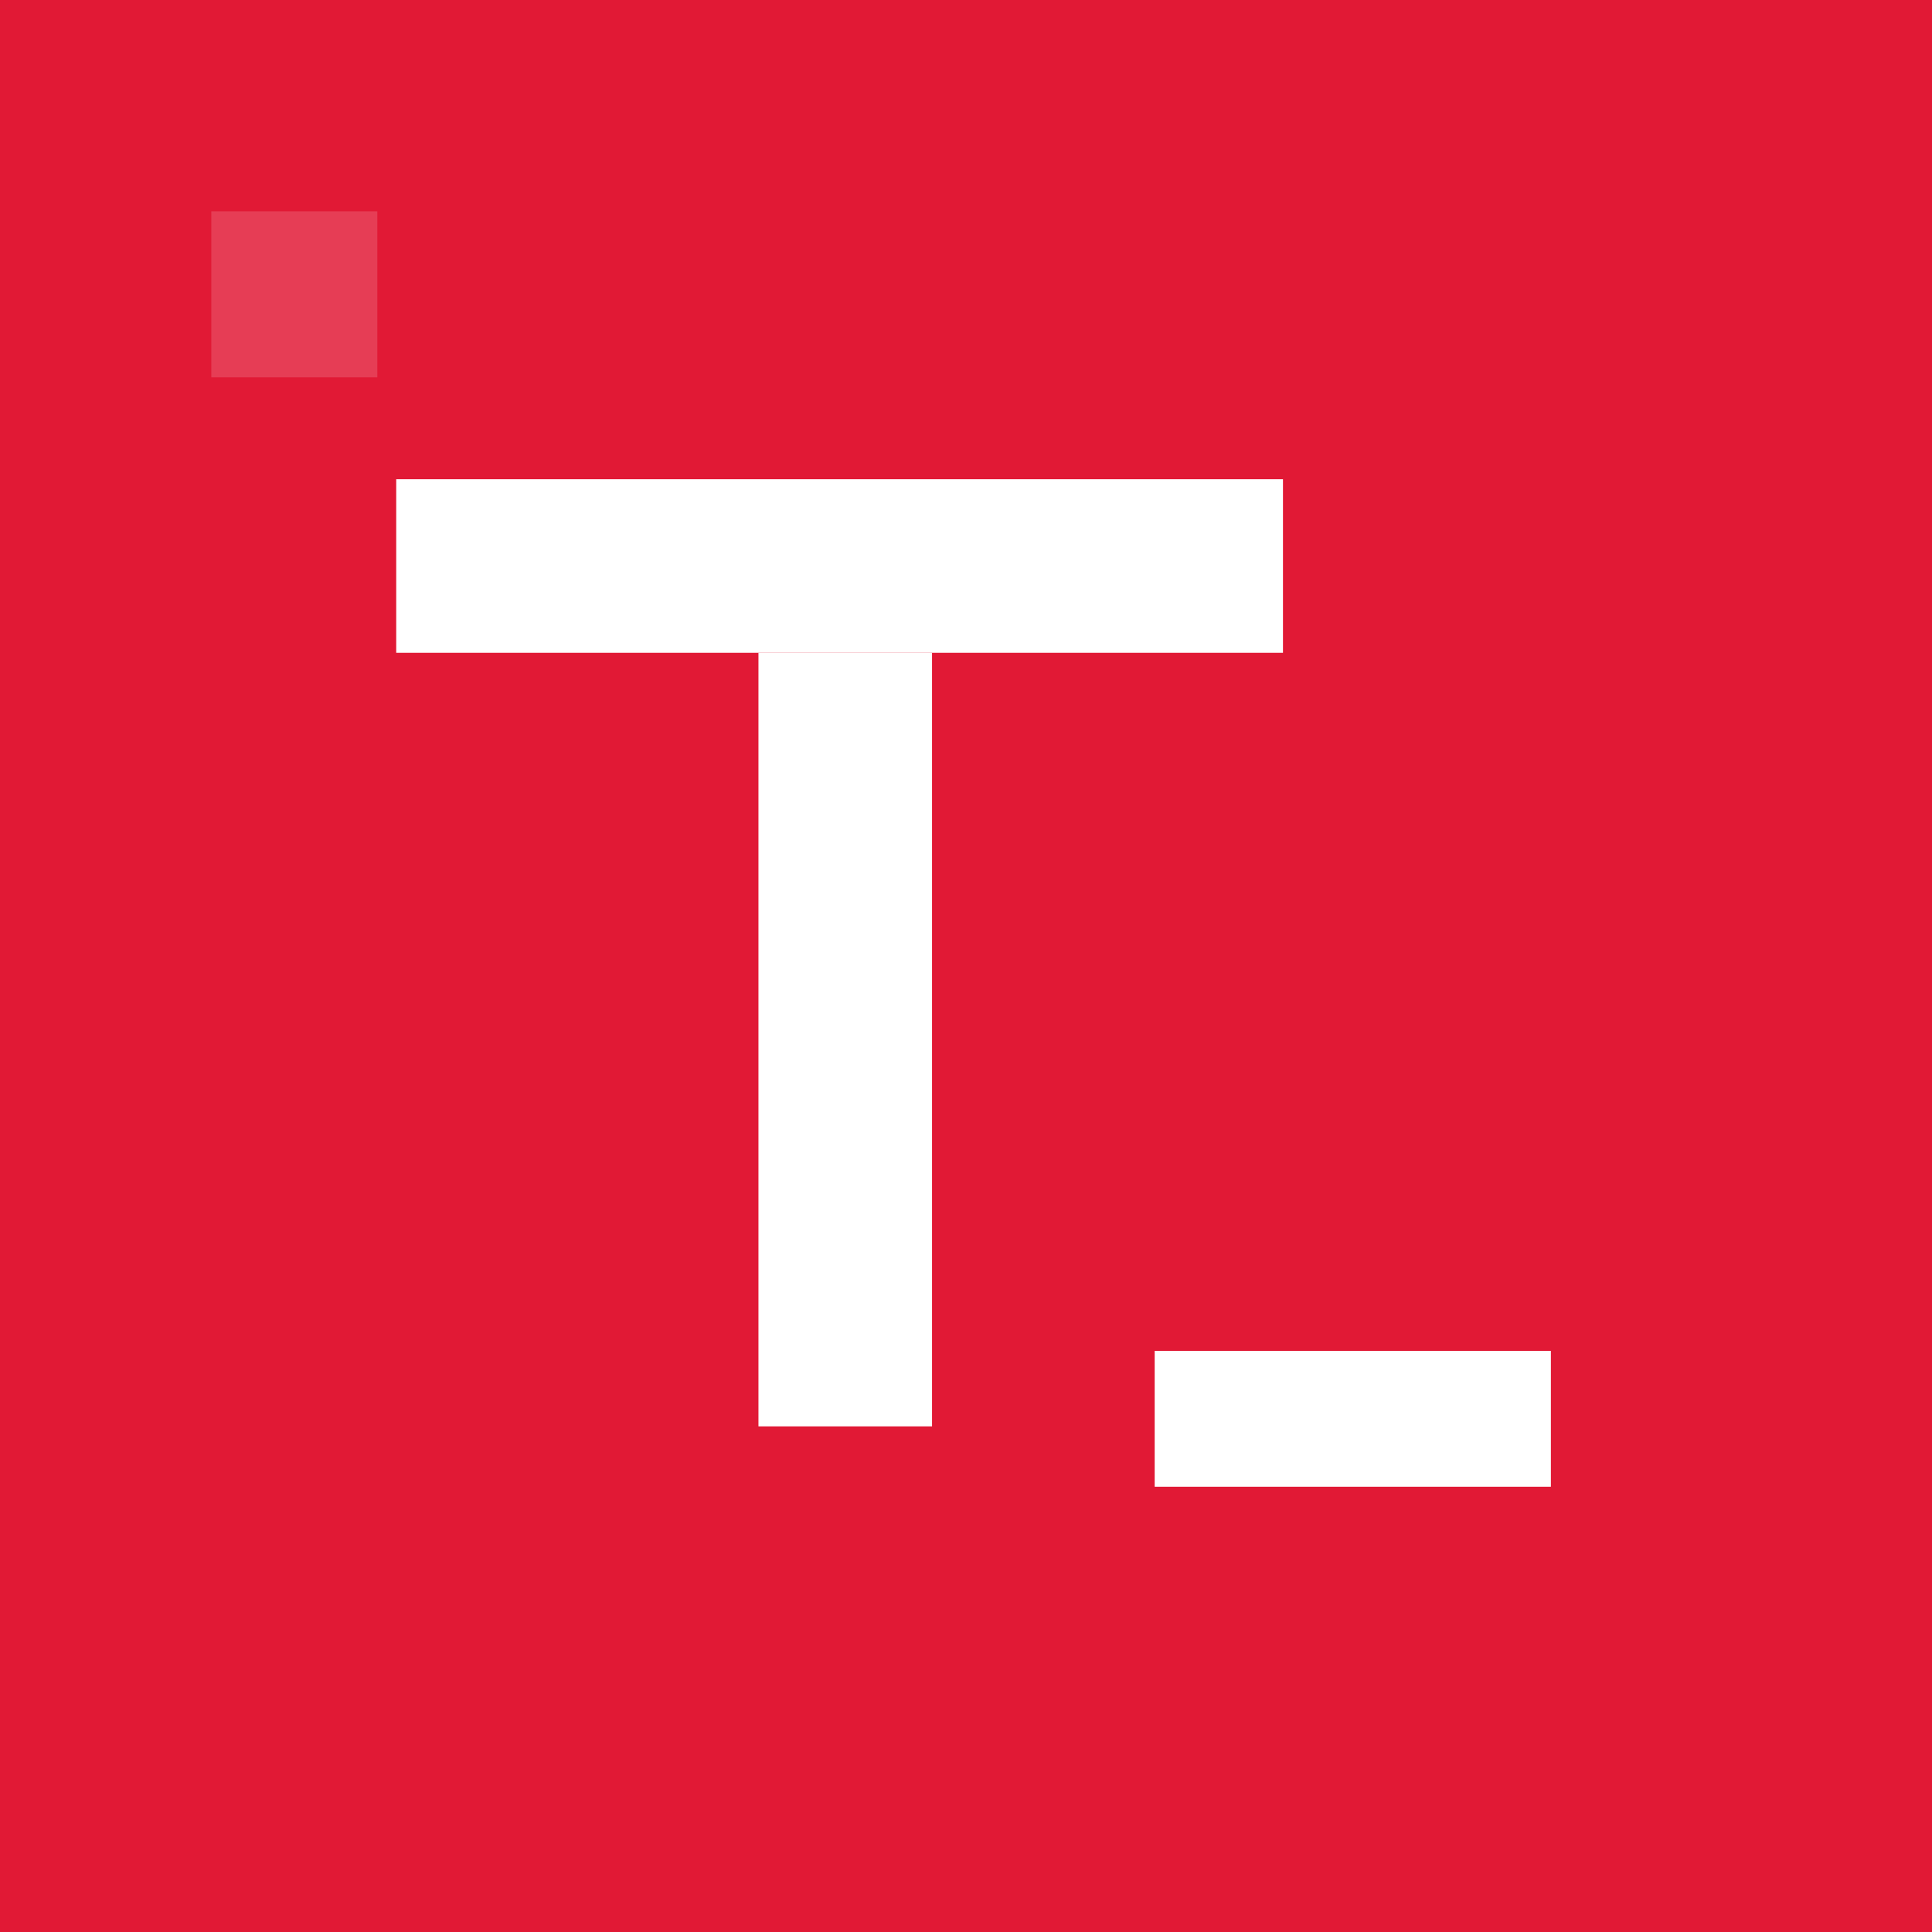
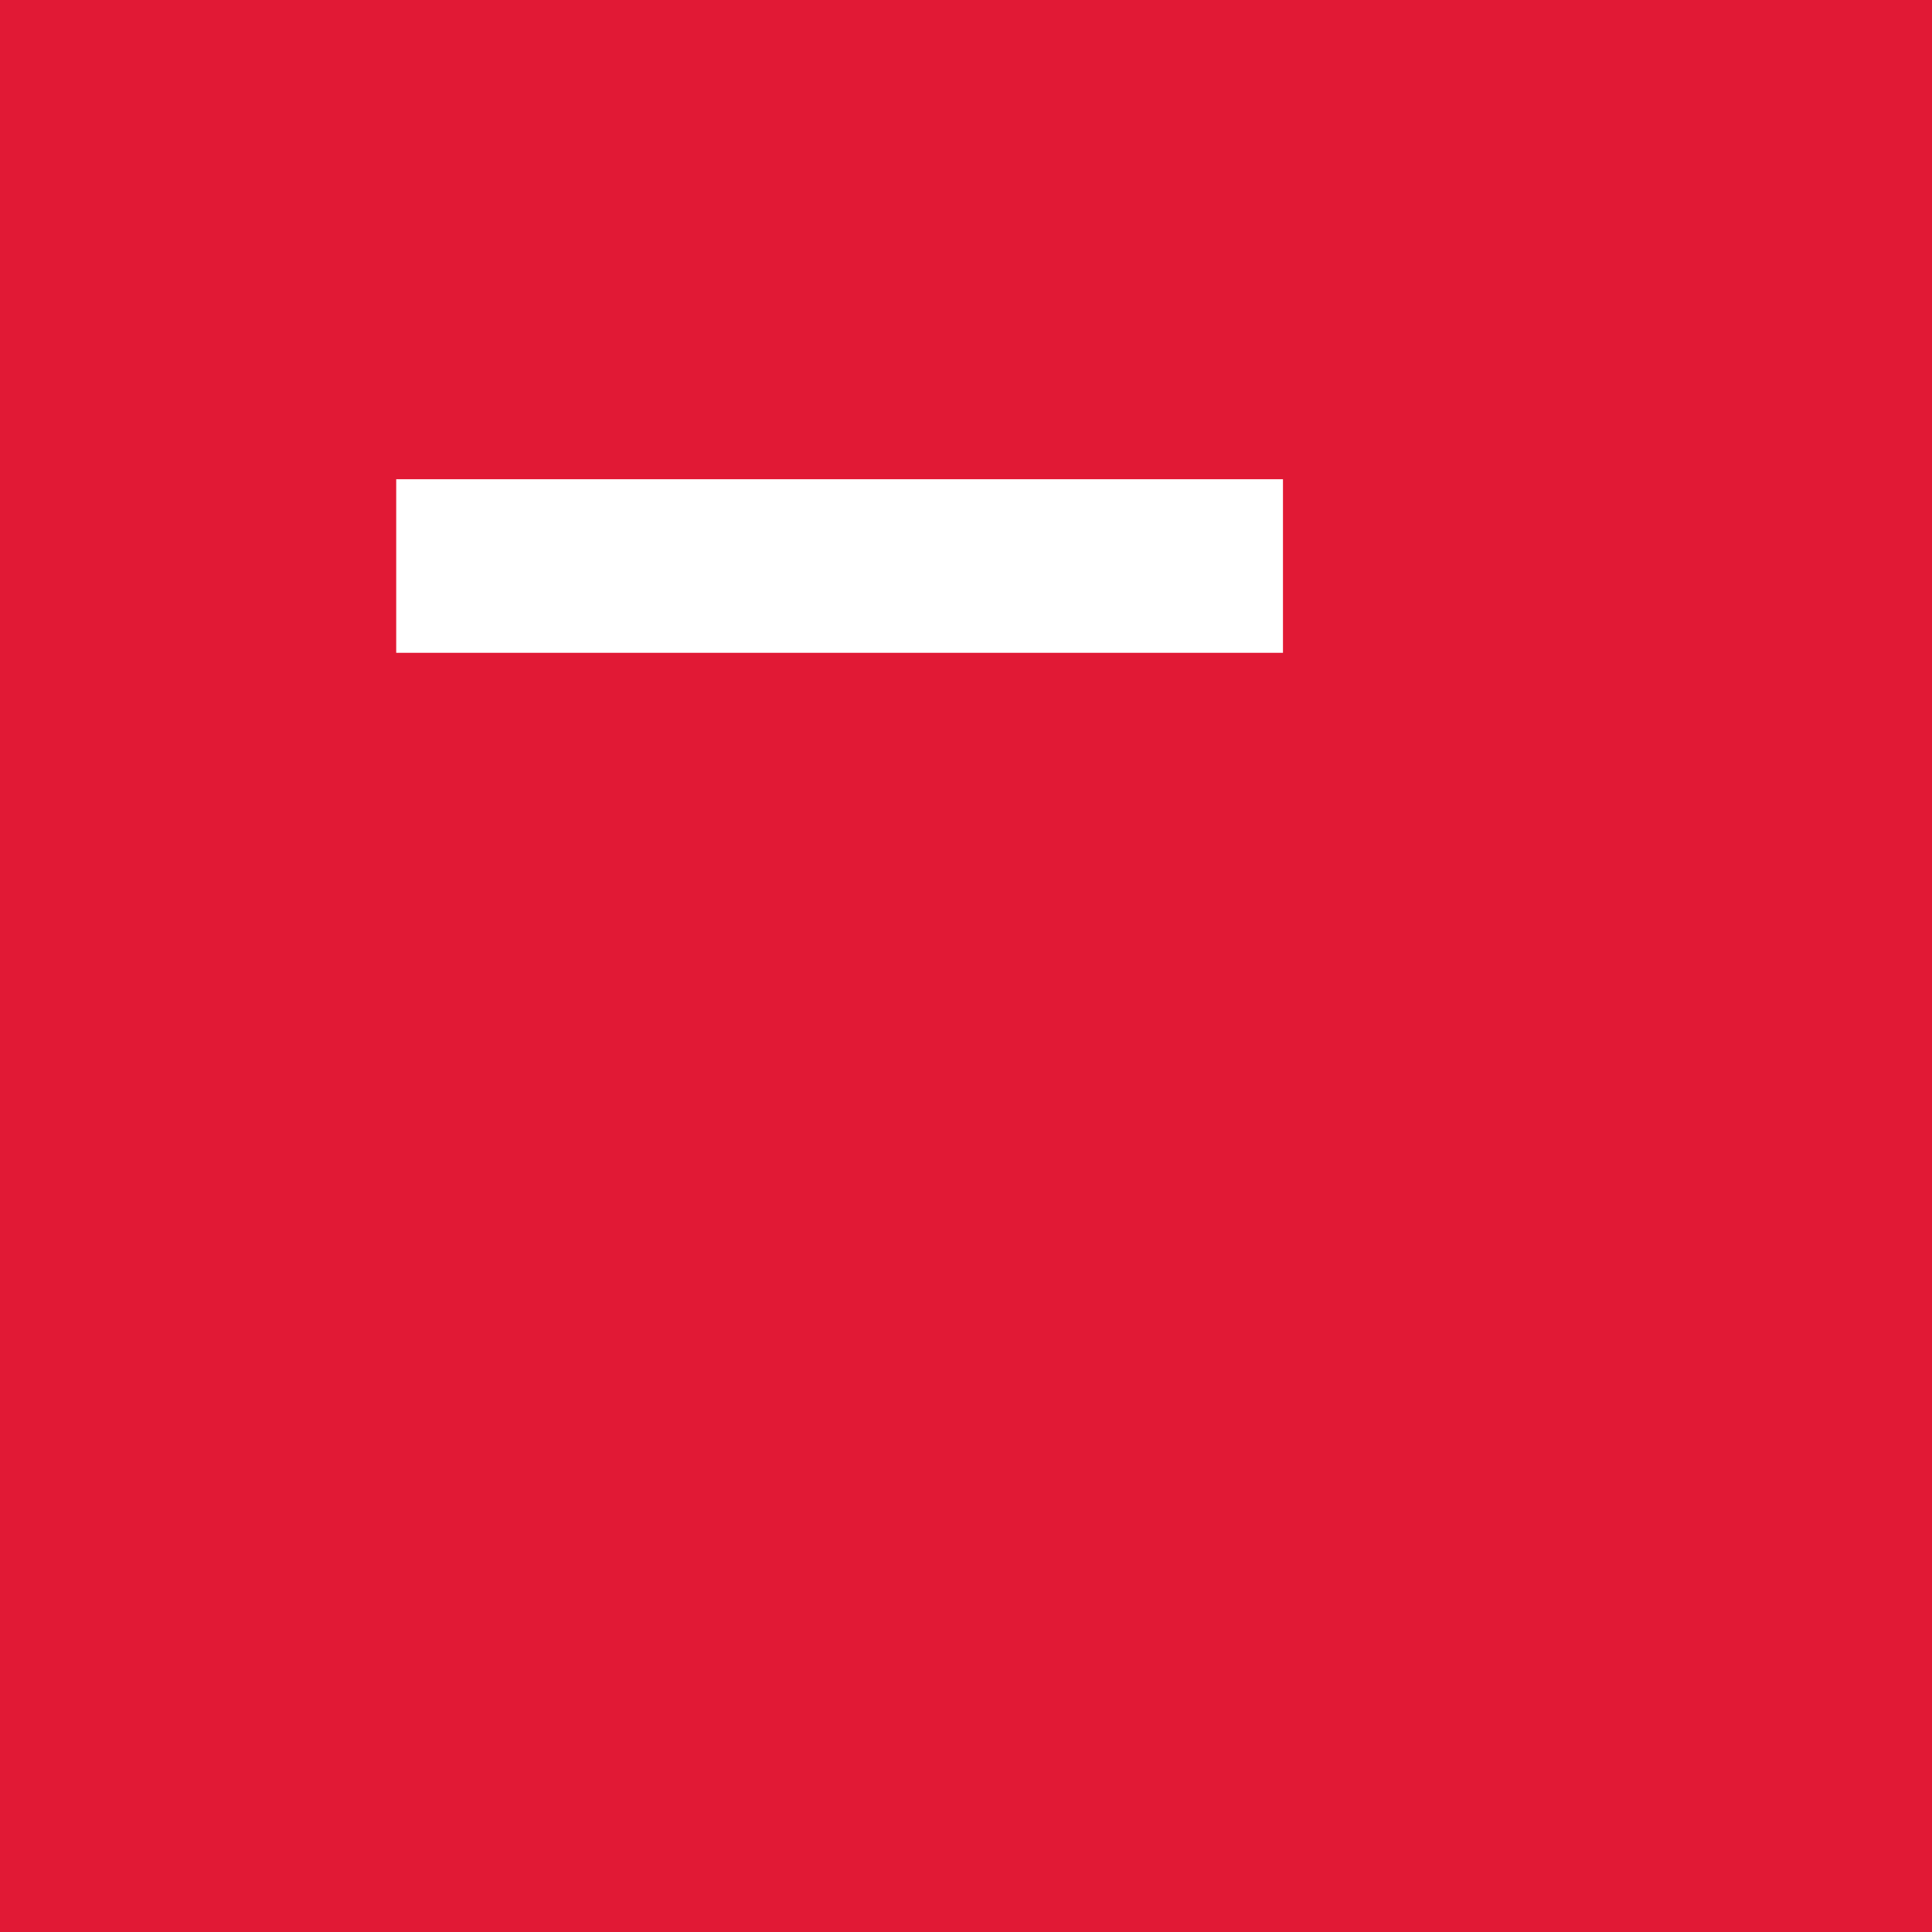
<svg xmlns="http://www.w3.org/2000/svg" width="1024" height="1024" viewBox="0 0 1024 1024" role="img" aria-label="TecHost logo — square (T_)">
  <rect x="0" y="0" width="1024" height="1024" fill="#E11935" />
  <rect x="210" y="254" width="470" height="92" fill="#FFFFFF" />
-   <rect x="402" y="346" width="92" height="410" fill="#FFFFFF" />
-   <rect x="612" y="716" width="210" height="72" fill="#FFFFFF" />
-   <rect x="112" y="112" width="88" height="88" fill="rgba(255,255,255,0.16)" />
</svg>